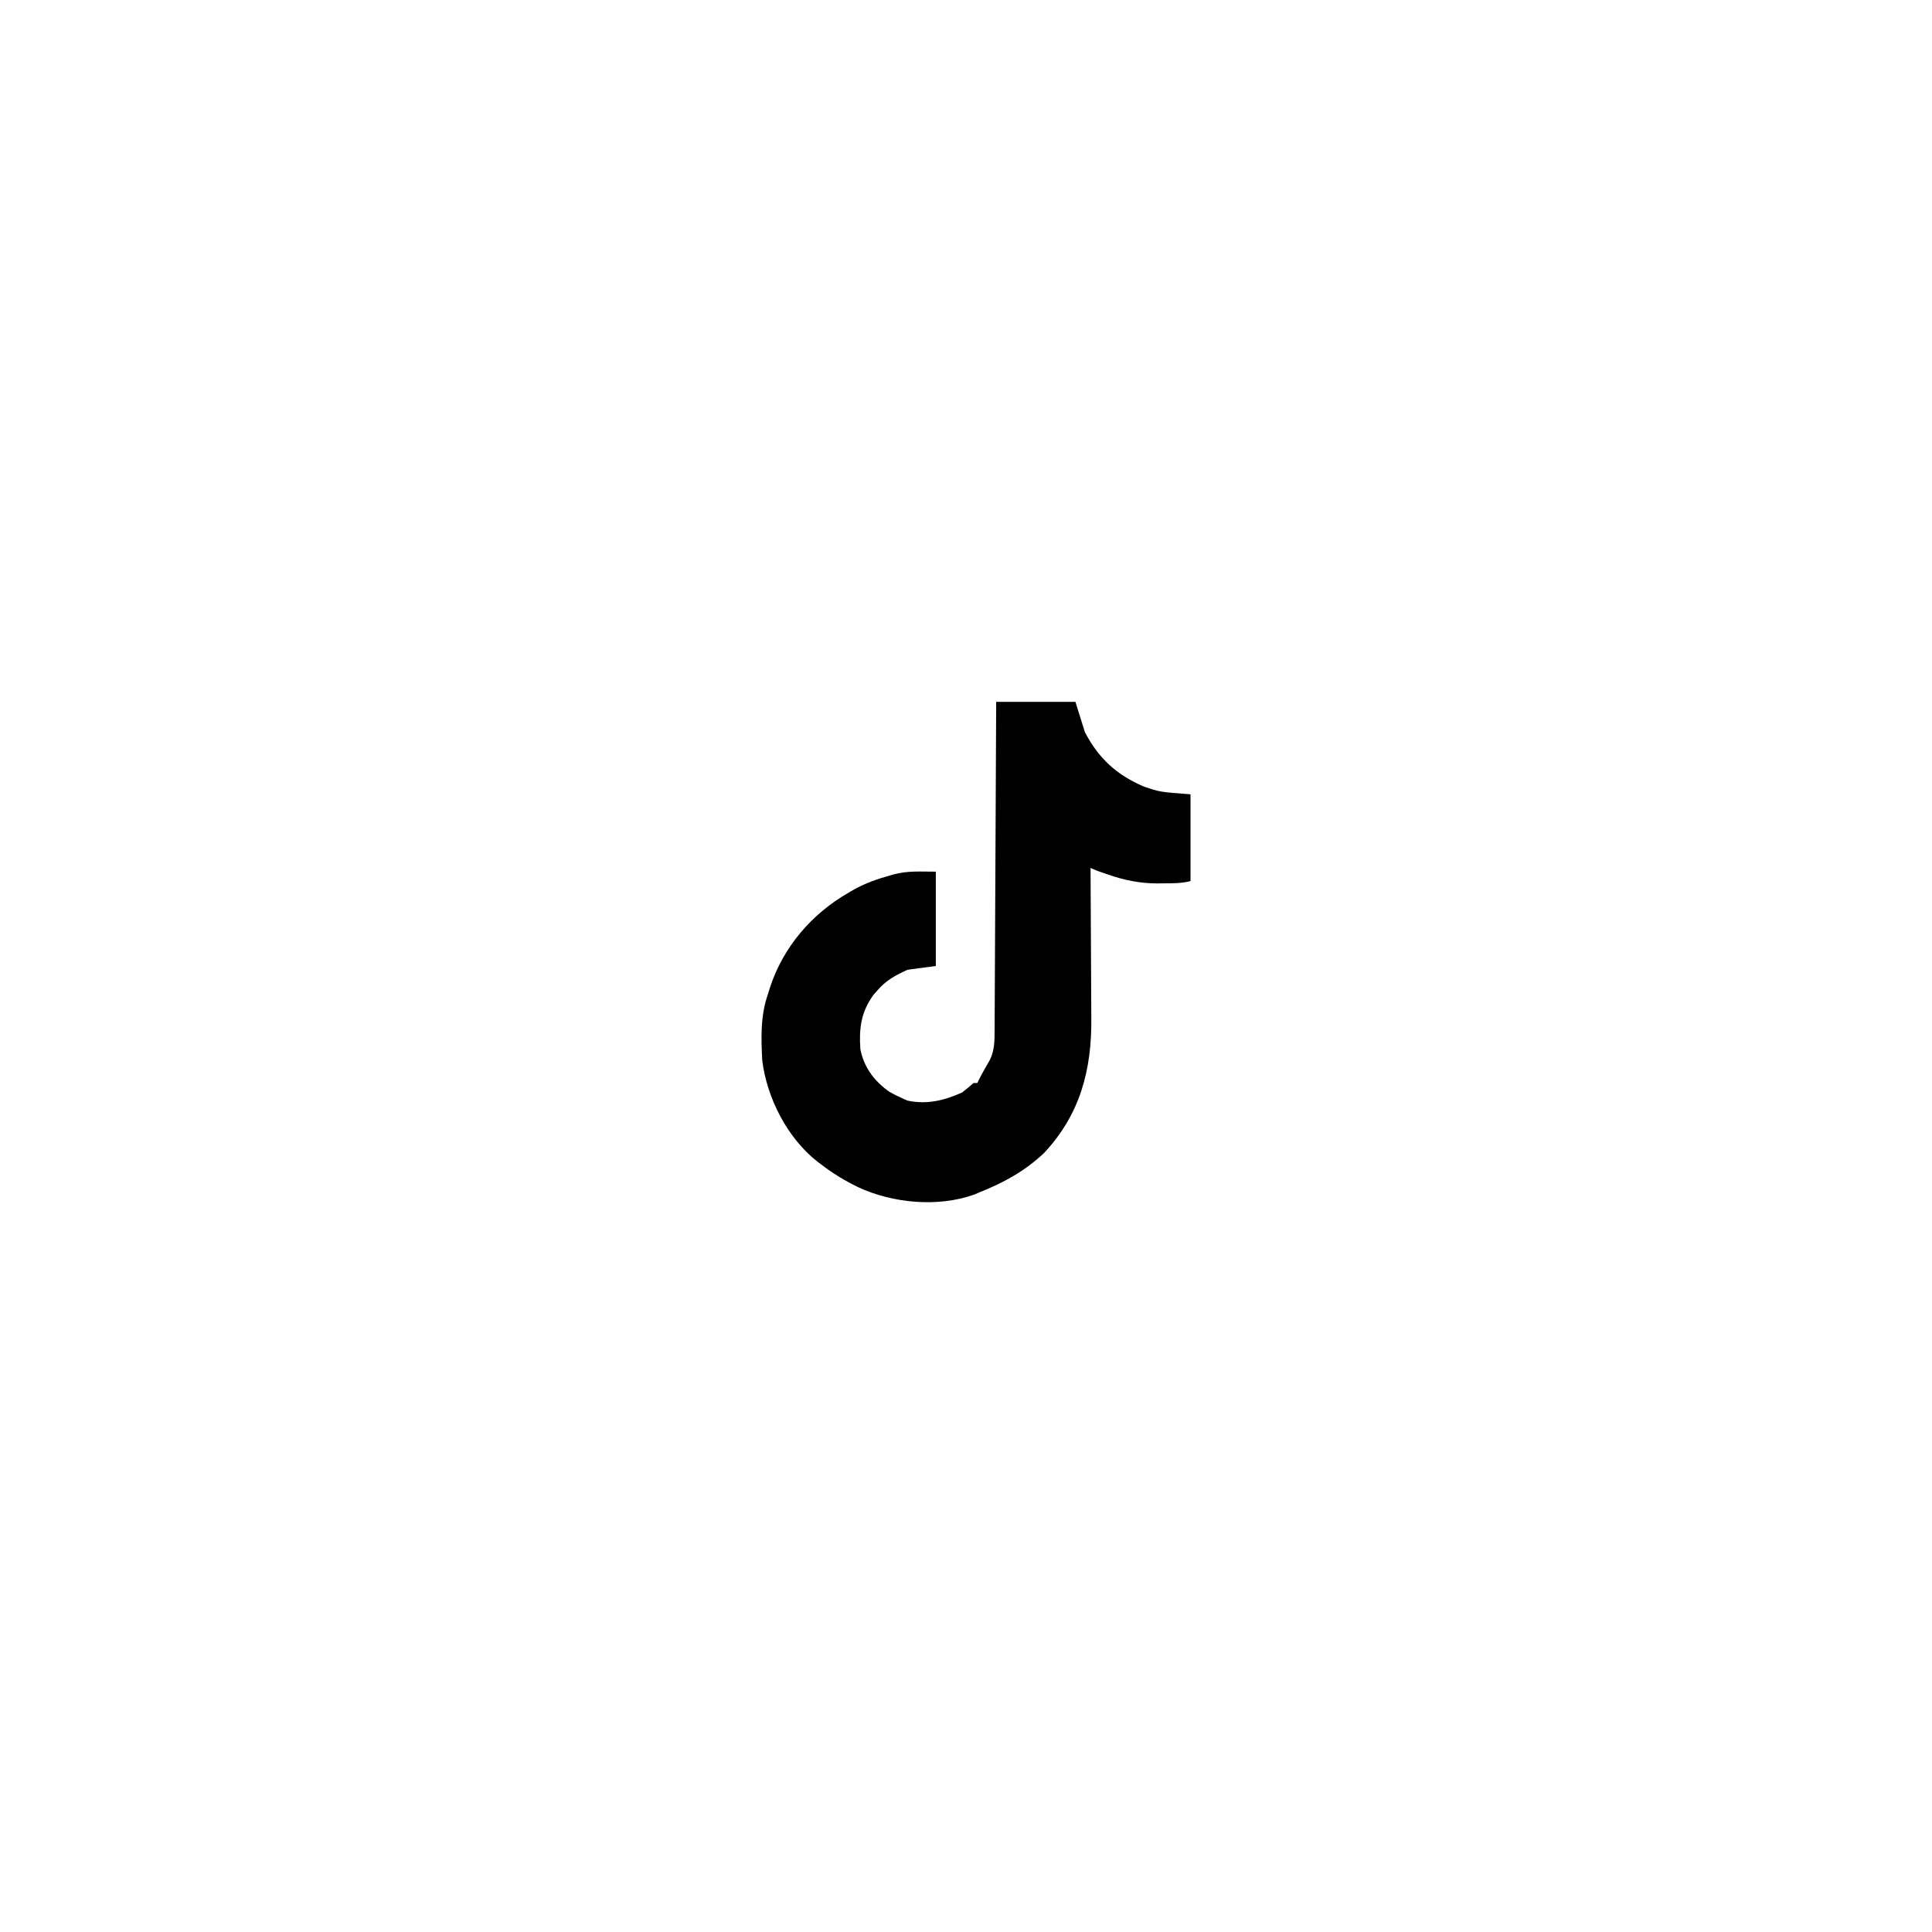
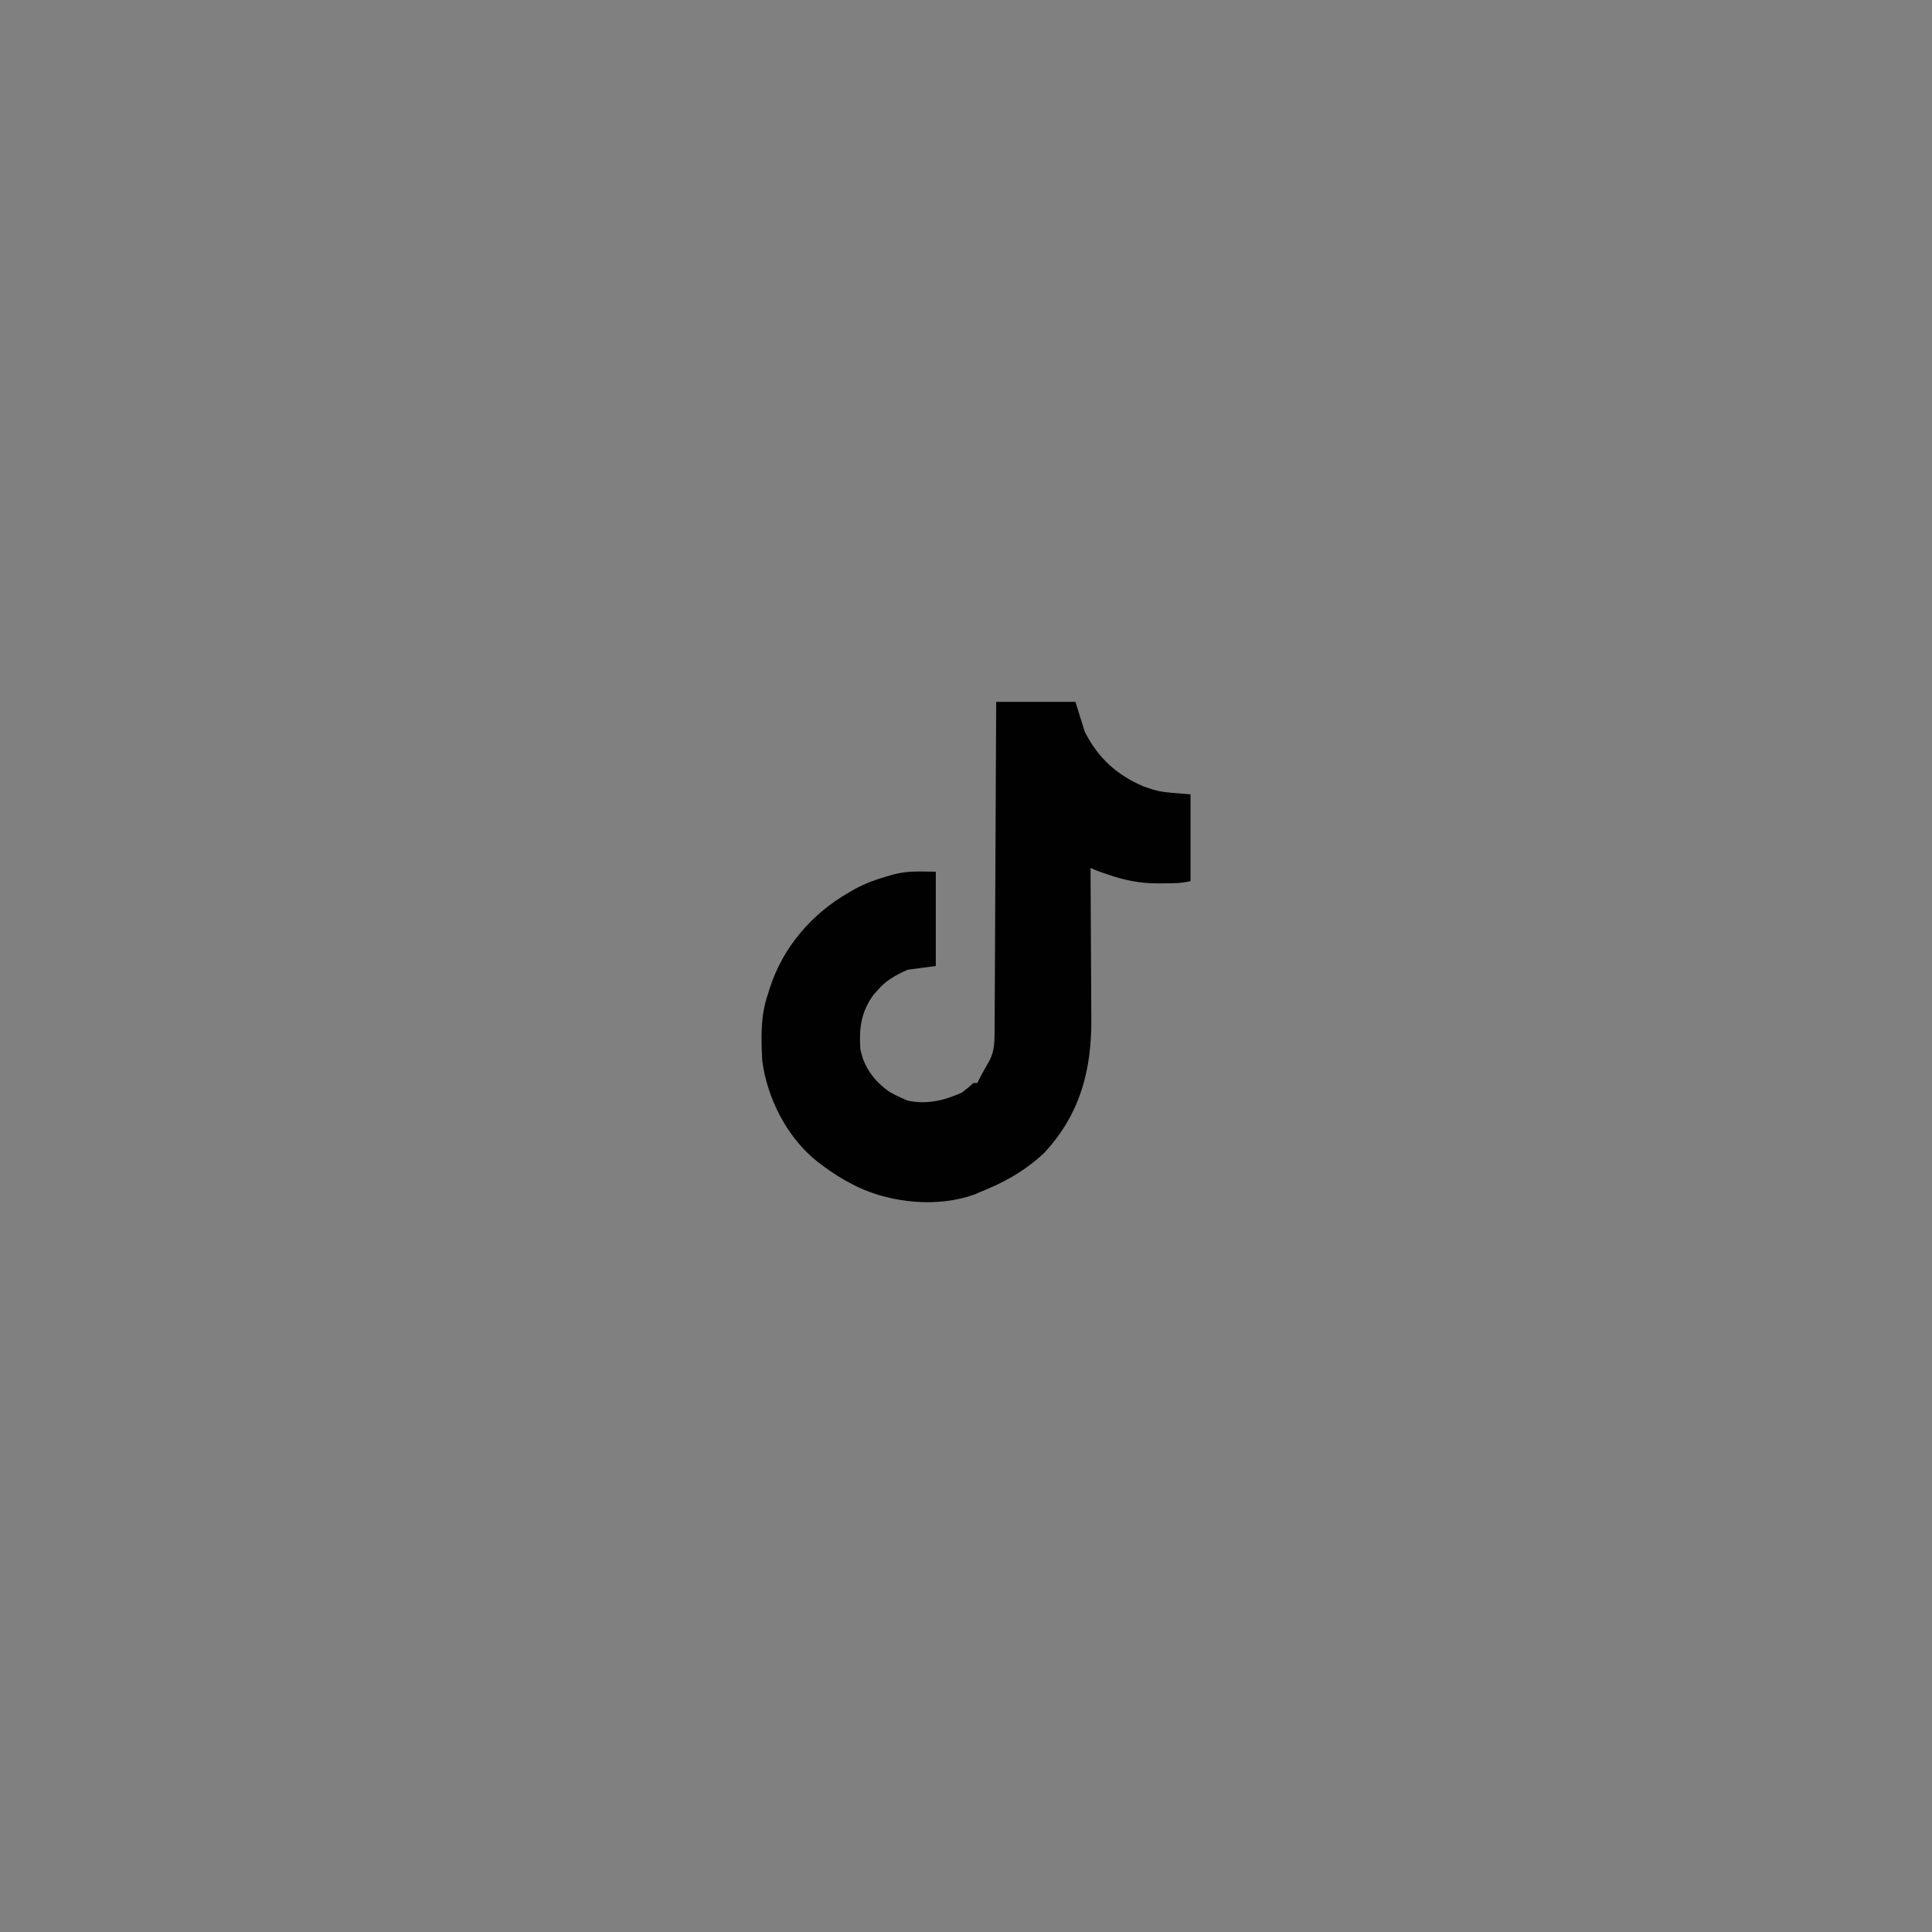
<svg xmlns="http://www.w3.org/2000/svg" version="1.1" width="1024" height="1024">
  <rect width="100%" height="100%" fill="#808080" stroke="none" />
-   <path d="M0 0 C337.92 0 675.84 0 1024 0 C1024 337.92 1024 675.84 1024 1024 C686.08 1024 348.16 1024 0 1024 C0 686.08 0 348.16 0 0 Z " fill="#FEFEFE" transform="translate(0,0)" />
  <path d="M0 0 C13.86 0 27.72 0 42 0 C43.65 5.28 45.3 10.56 47 16 C54.163 29.848 63.741 38.626 78.062 44.812 C86.674 47.774 86.674 47.774 103 49 C103 64.18 103 79.36 103 95 C98.042 96.24 93.463 96.184 88.375 96.188 C87.428 96.2 86.48 96.212 85.504 96.225 C76.175 96.244 67.777 94.499 59 91.438 C58.346 91.216 57.693 90.995 57.02 90.768 C54.615 89.947 52.275 89.138 50 88 C50.009 89.213 50.018 90.426 50.027 91.675 C50.108 103.178 50.168 114.68 50.207 126.183 C50.228 132.094 50.256 138.006 50.302 143.917 C50.346 149.636 50.369 155.355 50.38 161.074 C50.387 163.242 50.401 165.41 50.423 167.577 C50.688 195.04 44.531 218.657 25.312 239.188 C15.079 248.755 3.938 254.912 -9 260 C-9.793 260.351 -10.586 260.701 -11.402 261.062 C-30.746 268.044 -54.864 265.775 -73.208 257.212 C-80.257 253.78 -86.796 249.81 -93 245 C-93.558 244.582 -94.116 244.165 -94.691 243.734 C-110.713 231.185 -121.527 209.999 -124 190 C-124.604 178.159 -124.989 166.293 -121 155 C-120.49 153.333 -120.49 153.333 -119.969 151.633 C-112.946 129.948 -97.709 112.223 -78 101 C-77.112 100.477 -76.224 99.953 -75.309 99.414 C-69.331 96.138 -63.226 93.955 -56.688 92.125 C-55.954 91.91 -55.221 91.694 -54.465 91.472 C-46.605 89.428 -40.726 90 -32 90 C-32 106.5 -32 123 -32 140 C-39.425 140.99 -39.425 140.99 -47 142 C-53.398 144.938 -58.422 147.59 -63 153 C-63.681 153.763 -64.361 154.526 -65.062 155.312 C-71.626 164.416 -72.746 172.982 -72 184 C-70.202 193.588 -64.57 201.097 -56.625 206.664 C-54.456 207.917 -52.293 208.996 -50 210 C-49.051 210.433 -48.103 210.866 -47.125 211.312 C-36.851 213.573 -27.446 211.294 -18 207 C-15.91 205.424 -13.979 203.719 -12 202 C-11.34 202 -10.68 202 -10 202 C-9.733 201.452 -9.466 200.904 -9.191 200.34 C-7.361 196.745 -5.334 193.26 -3.34 189.754 C-0.921 184.782 -0.849 179.936 -0.842 174.489 C-0.837 173.742 -0.832 172.994 -0.827 172.224 C-0.811 169.725 -0.803 167.225 -0.795 164.725 C-0.785 162.932 -0.775 161.138 -0.765 159.344 C-0.738 154.477 -0.717 149.609 -0.697 144.742 C-0.675 139.654 -0.647 134.567 -0.621 129.479 C-0.571 119.846 -0.526 110.213 -0.483 100.58 C-0.433 89.613 -0.378 78.646 -0.323 67.678 C-0.209 45.119 -0.103 22.56 0 0 Z " fill="#010102" transform="translate(528,372)" />
</svg>